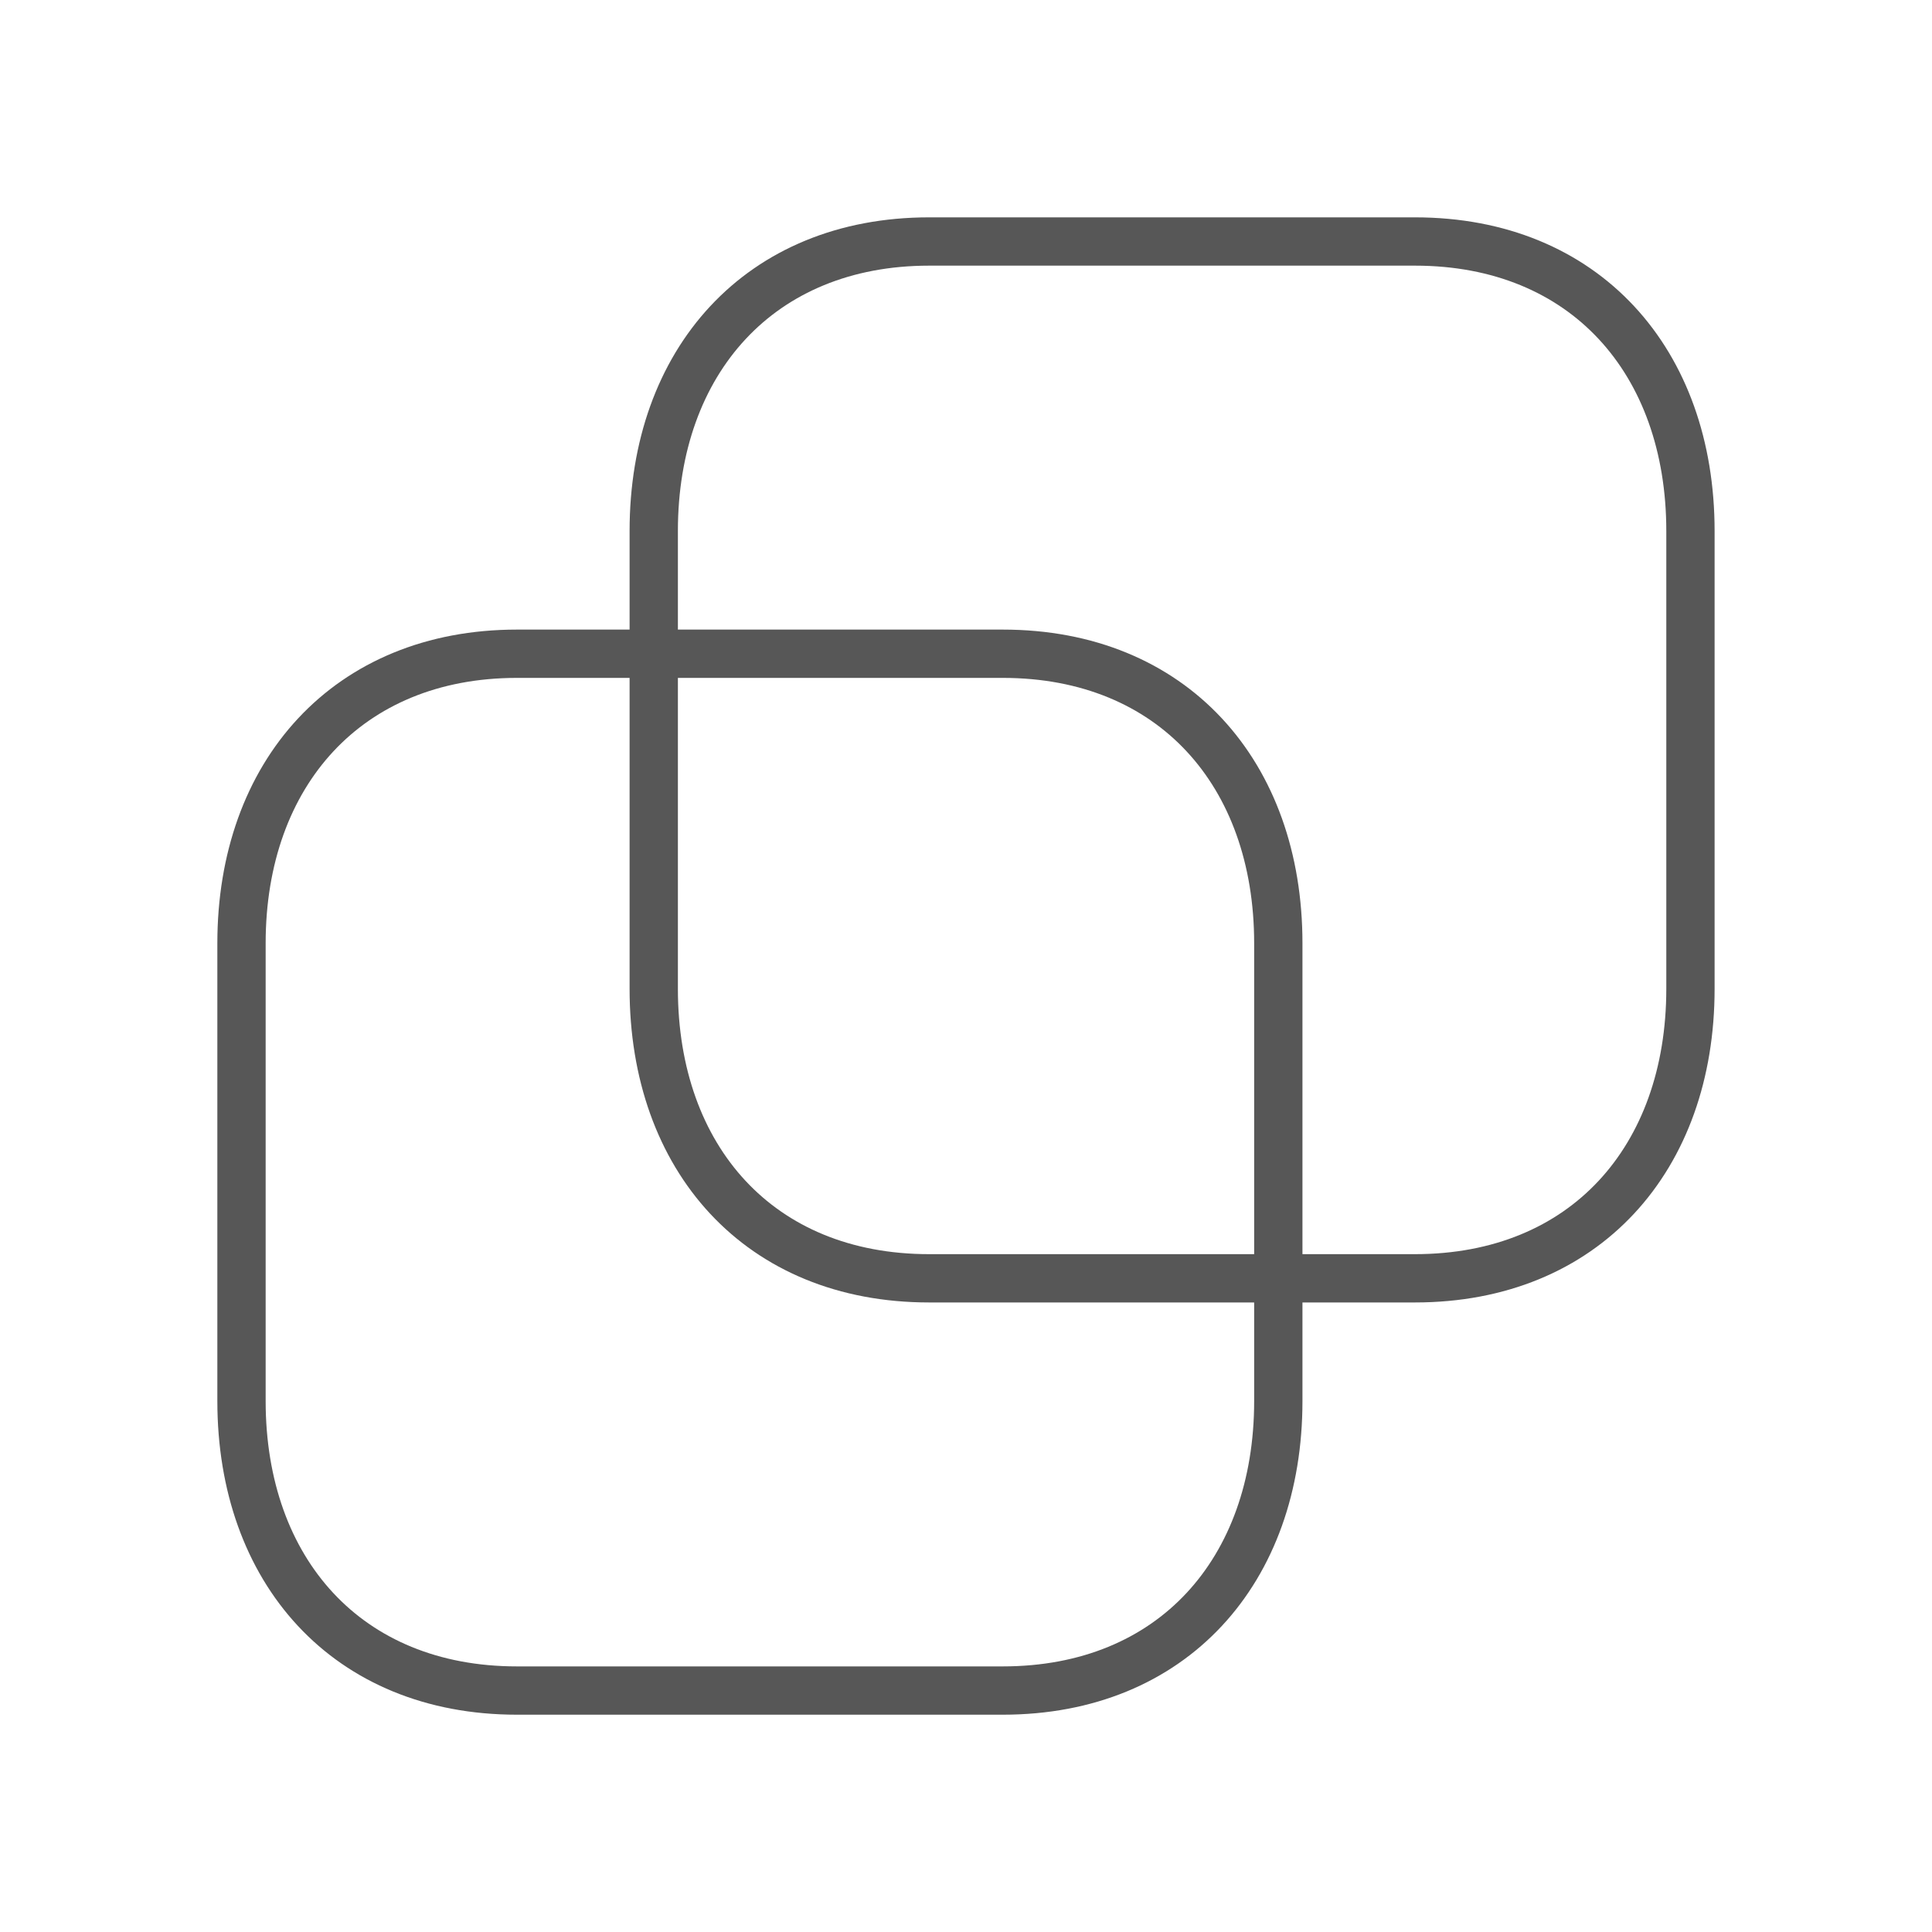
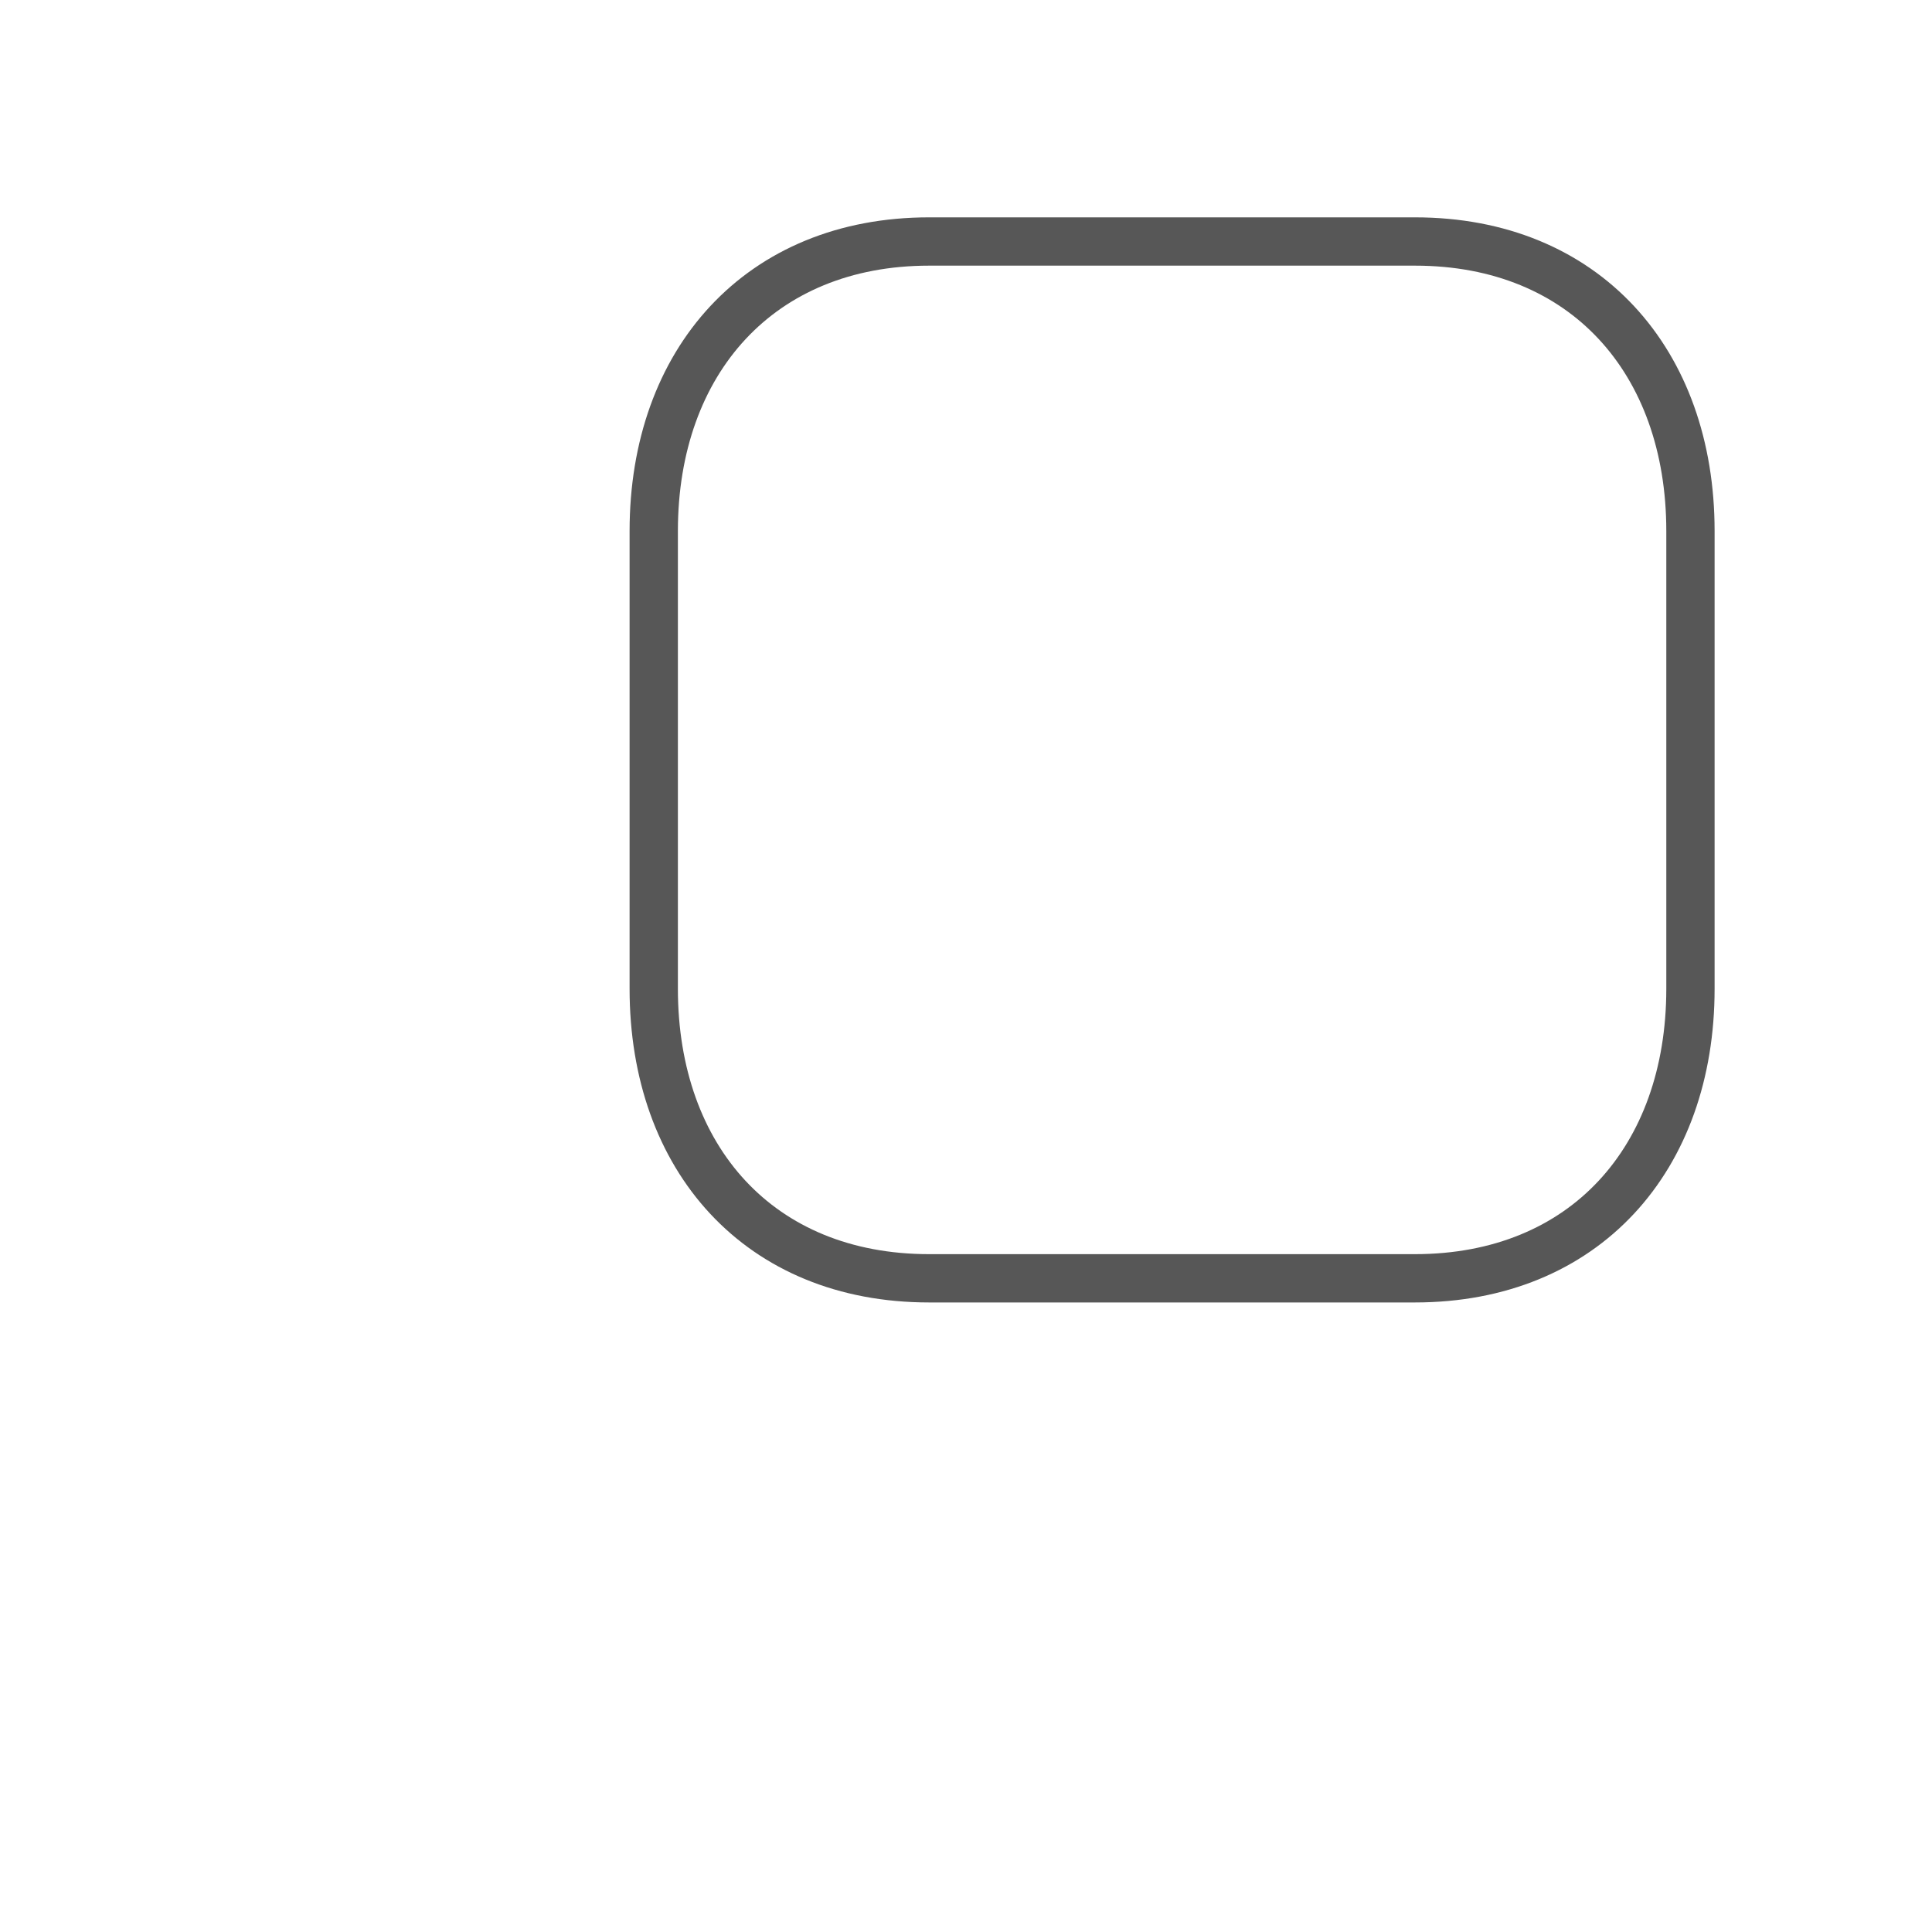
<svg xmlns="http://www.w3.org/2000/svg" width="40" height="40" viewBox="0 0 40 40" fill="none">
  <path d="M19.237 5H29.296C32.812 5 34.999 7.481 34.999 10.994V20.472C34.999 23.985 32.812 26.466 29.294 26.466H19.237C15.721 26.466 13.535 23.985 13.535 20.472V10.994C13.535 7.481 15.732 5 19.237 5Z" stroke="#575757" stroke-linecap="round" stroke-linejoin="round" />
-   <path d="M10.703 13.535H20.762C24.278 13.535 26.466 16.016 26.466 19.529V29.007C26.466 32.52 24.278 35.001 20.761 35.001H10.703C7.188 35.001 5 32.52 5 29.007V19.529C5 16.016 7.199 13.535 10.703 13.535Z" stroke="#575757" stroke-linecap="round" stroke-linejoin="round" />
</svg>